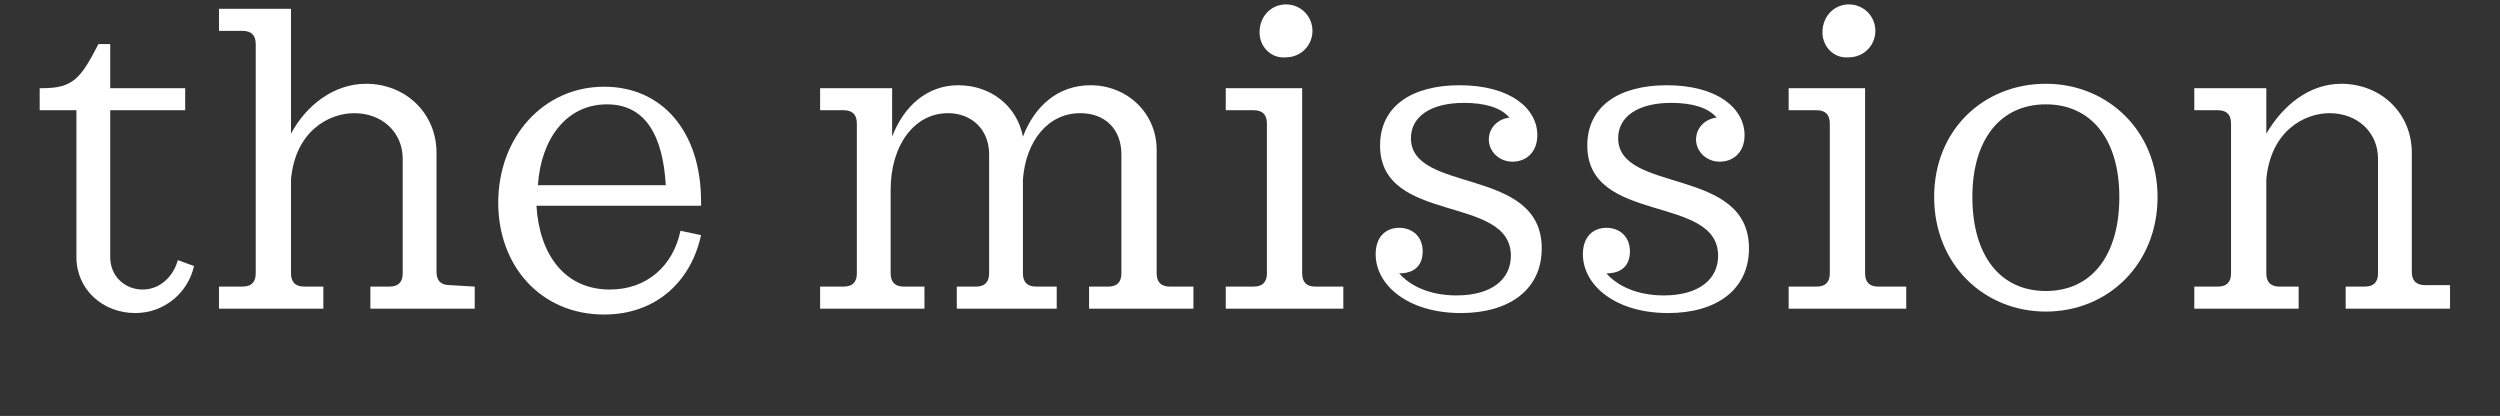
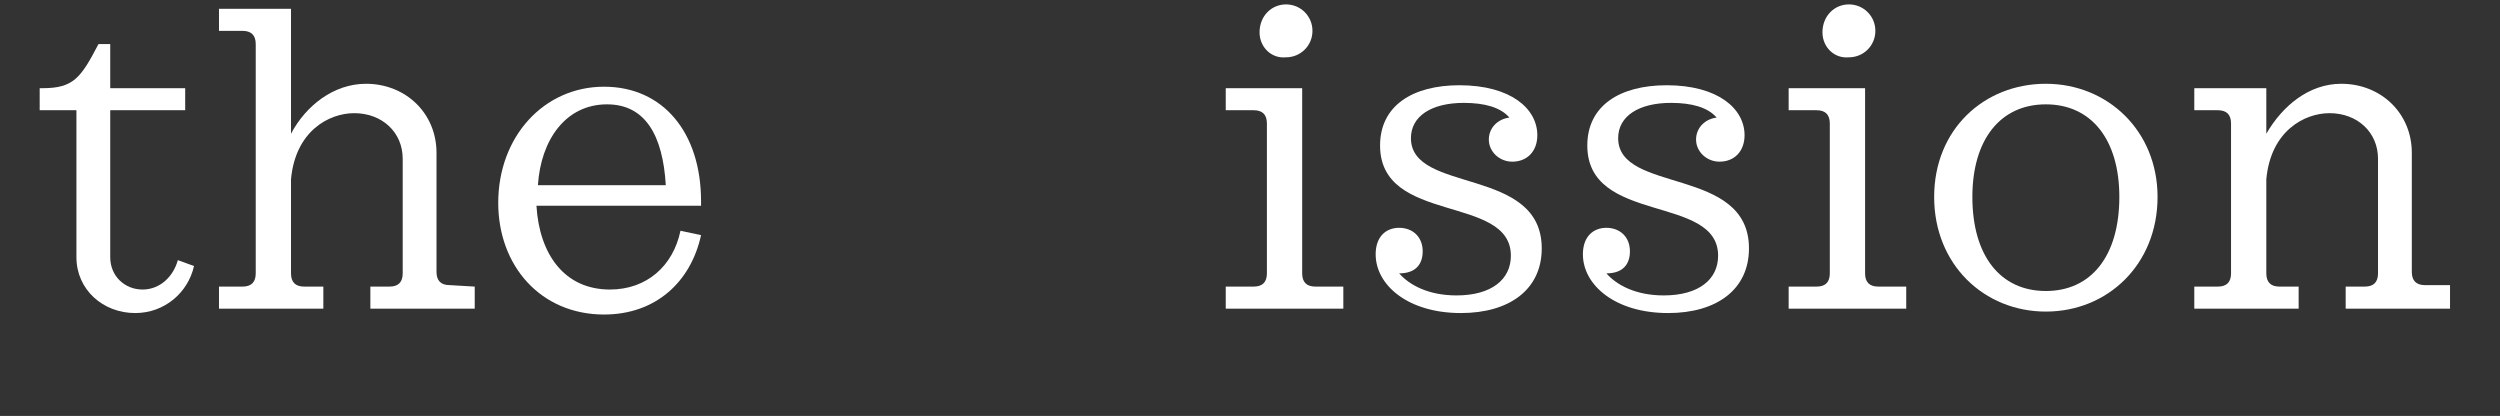
<svg xmlns="http://www.w3.org/2000/svg" version="1.1" id="Layer_1" x="0px" y="0px" viewBox="0 0 170.1 28.3" style="enable-background:new 0 0 170.1 28.3;" xml:space="preserve">
  <rect x="0" y="0" width="170.1" height="28.3" fill="#333333" stroke="none" />
  <style type="text/css">
	.st0{fill:#FFFFFF;}
</style>
  <g>
    <path class="st0" d="M5.2,17.5v-10H2.7V6h0.2C5,6,5.5,5.3,6.7,3h0.8v3h5.1v1.5H7.5v10c0,1.3,1,2.2,2.2,2.2s2.1-0.9,2.4-2l1.1,0.4   c-0.4,1.8-2,3.2-4,3.2C7,21.3,5.2,19.7,5.2,17.5z" />
    <path class="st0" d="M32.3,19.5V21h-7.1v-1.5h1.3c0.6,0,0.9-0.3,0.9-0.9v-7.8c0-1.8-1.4-3.1-3.3-3.1c-1.7,0-4,1.2-4.3,4.5v6.4   c0,0.6,0.3,0.9,0.9,0.9H22V21h-7.1v-1.5h1.6c0.6,0,0.9-0.3,0.9-0.9V3c0-0.6-0.3-0.9-0.9-0.9h-1.6V0.6h4.9v8.5   c1-1.9,2.9-3.4,5.1-3.4c2.7,0,4.8,2,4.8,4.7v8.1c0,0.6,0.3,0.9,0.9,0.9L32.3,19.5L32.3,19.5z" />
    <path class="st0" d="M41.5,19.7c2.5,0,4.3-1.6,4.8-4l1.4,0.3c-0.7,3.2-3.1,5.4-6.6,5.4c-4.3,0-7.2-3.3-7.2-7.6   c0-4.5,3.1-7.9,7.2-7.9c4,0,6.6,3.1,6.6,7.8V14H36.5C36.7,17.3,38.4,19.7,41.5,19.7z M36.6,12.6h8.7c-0.2-3.4-1.4-5.5-4-5.5   C38.5,7.1,36.8,9.5,36.6,12.6z" />
-     <path class="st0" d="M81.2,19.5V21h-7.1v-1.5h1.3c0.6,0,0.9-0.3,0.9-0.9v-8.1c0-1.7-1.1-2.8-2.8-2.8c-2.2,0-3.7,1.9-3.9,4.5v6.4   c0,0.6,0.3,0.9,0.9,0.9h1.4V21h-6.8v-1.5h1.3c0.6,0,0.9-0.3,0.9-0.9v-8.1c0-1.7-1.2-2.8-2.8-2.8c-2.3,0-3.9,2.2-3.9,5.2v5.7   c0,0.6,0.3,0.9,0.9,0.9h1.4V21h-7.1v-1.5h1.6c0.6,0,0.9-0.3,0.9-0.9V8.4c0-0.6-0.3-0.9-0.9-0.9h-1.6V6h4.9v3.3   c0.8-2.1,2.4-3.5,4.5-3.5c2.2,0,4,1.4,4.4,3.5c0.8-2.1,2.4-3.5,4.6-3.5c2.5,0,4.5,1.9,4.5,4.4v8.4c0,0.6,0.3,0.9,0.9,0.9   C79.6,19.5,81.2,19.5,81.2,19.5z" />
    <path class="st0" d="M91.4,19.5V21h-8v-1.5h1.9c0.6,0,0.9-0.3,0.9-0.9V8.4c0-0.6-0.3-0.9-0.9-0.9h-1.9V6h5.2v12.6   c0,0.6,0.3,0.9,0.9,0.9H91.4z M85.7,2.2c0-1.1,0.8-1.9,1.8-1.9s1.8,0.8,1.8,1.8s-0.8,1.8-1.8,1.8C86.5,4,85.7,3.2,85.7,2.2z" />
    <path class="st0" d="M104.9,16.9c0,2.8-2.2,4.4-5.5,4.4c-3.6,0-5.8-1.9-5.8-4c0-1.2,0.7-1.8,1.6-1.8s1.6,0.6,1.6,1.6   c0,0.9-0.5,1.5-1.6,1.5c0.7,0.8,2,1.5,3.9,1.5c2.4,0,3.7-1.1,3.7-2.7c0-4.2-8.9-2.1-8.9-7.5c0-2.7,2.2-4.1,5.4-4.1   c3.5,0,5.3,1.6,5.3,3.4c0,1.1-0.7,1.8-1.7,1.8c-0.9,0-1.6-0.7-1.6-1.5s0.6-1.4,1.4-1.5c-0.6-0.7-1.7-1-3.1-1C97.4,7,96,7.9,96,9.4   C96,13.2,104.9,11.3,104.9,16.9z" />
    <path class="st0" d="M119,16.9c0,2.8-2.2,4.4-5.5,4.4c-3.6,0-5.8-1.9-5.8-4c0-1.2,0.7-1.8,1.6-1.8s1.6,0.6,1.6,1.6   c0,0.9-0.5,1.5-1.6,1.5c0.7,0.8,2,1.5,3.9,1.5c2.4,0,3.7-1.1,3.7-2.7c0-4.2-8.9-2.1-8.9-7.5c0-2.7,2.2-4.1,5.4-4.1   c3.5,0,5.3,1.6,5.3,3.4c0,1.1-0.7,1.8-1.7,1.8c-0.9,0-1.6-0.7-1.6-1.5s0.6-1.4,1.4-1.5c-0.6-0.7-1.7-1-3.1-1   c-2.2,0-3.6,0.9-3.6,2.4C110.1,13.2,119,11.3,119,16.9z" />
    <path class="st0" d="M129.7,19.5V21h-8v-1.5h1.9c0.6,0,0.9-0.3,0.9-0.9V8.4c0-0.6-0.3-0.9-0.9-0.9h-1.9V6h5.2v12.6   c0,0.6,0.3,0.9,0.9,0.9H129.7z M124,2.2c0-1.1,0.8-1.9,1.8-1.9s1.8,0.8,1.8,1.8s-0.8,1.8-1.8,1.8C124.8,4,124,3.2,124,2.2z" />
    <path class="st0" d="M146.8,13.4c0,4.6-3.4,7.8-7.6,7.8s-7.6-3.2-7.6-7.8s3.4-7.7,7.6-7.7S146.8,8.9,146.8,13.4z M144.2,13.4   c0-3.9-1.9-6.3-5-6.3s-5,2.4-5,6.3c0,4,1.9,6.4,5,6.4S144.2,17.4,144.2,13.4z" />
    <path class="st0" d="M166.7,19.5V21h-7.1v-1.5h1.3c0.6,0,0.9-0.3,0.9-0.9v-7.8c0-1.8-1.4-3.1-3.3-3.1c-1.7,0-4,1.2-4.3,4.5v6.4   c0,0.6,0.3,0.9,0.9,0.9h1.3V21h-7.1v-1.5h1.6c0.6,0,0.9-0.3,0.9-0.9V8.4c0-0.6-0.3-0.9-0.9-0.9h-1.6V6h4.9v3.1   c1.1-1.9,2.9-3.4,5.1-3.4c2.7,0,4.8,2,4.8,4.7v8.1c0,0.6,0.3,0.9,0.9,0.9h1.7L166.7,19.5L166.7,19.5z" />
  </g>
</svg>